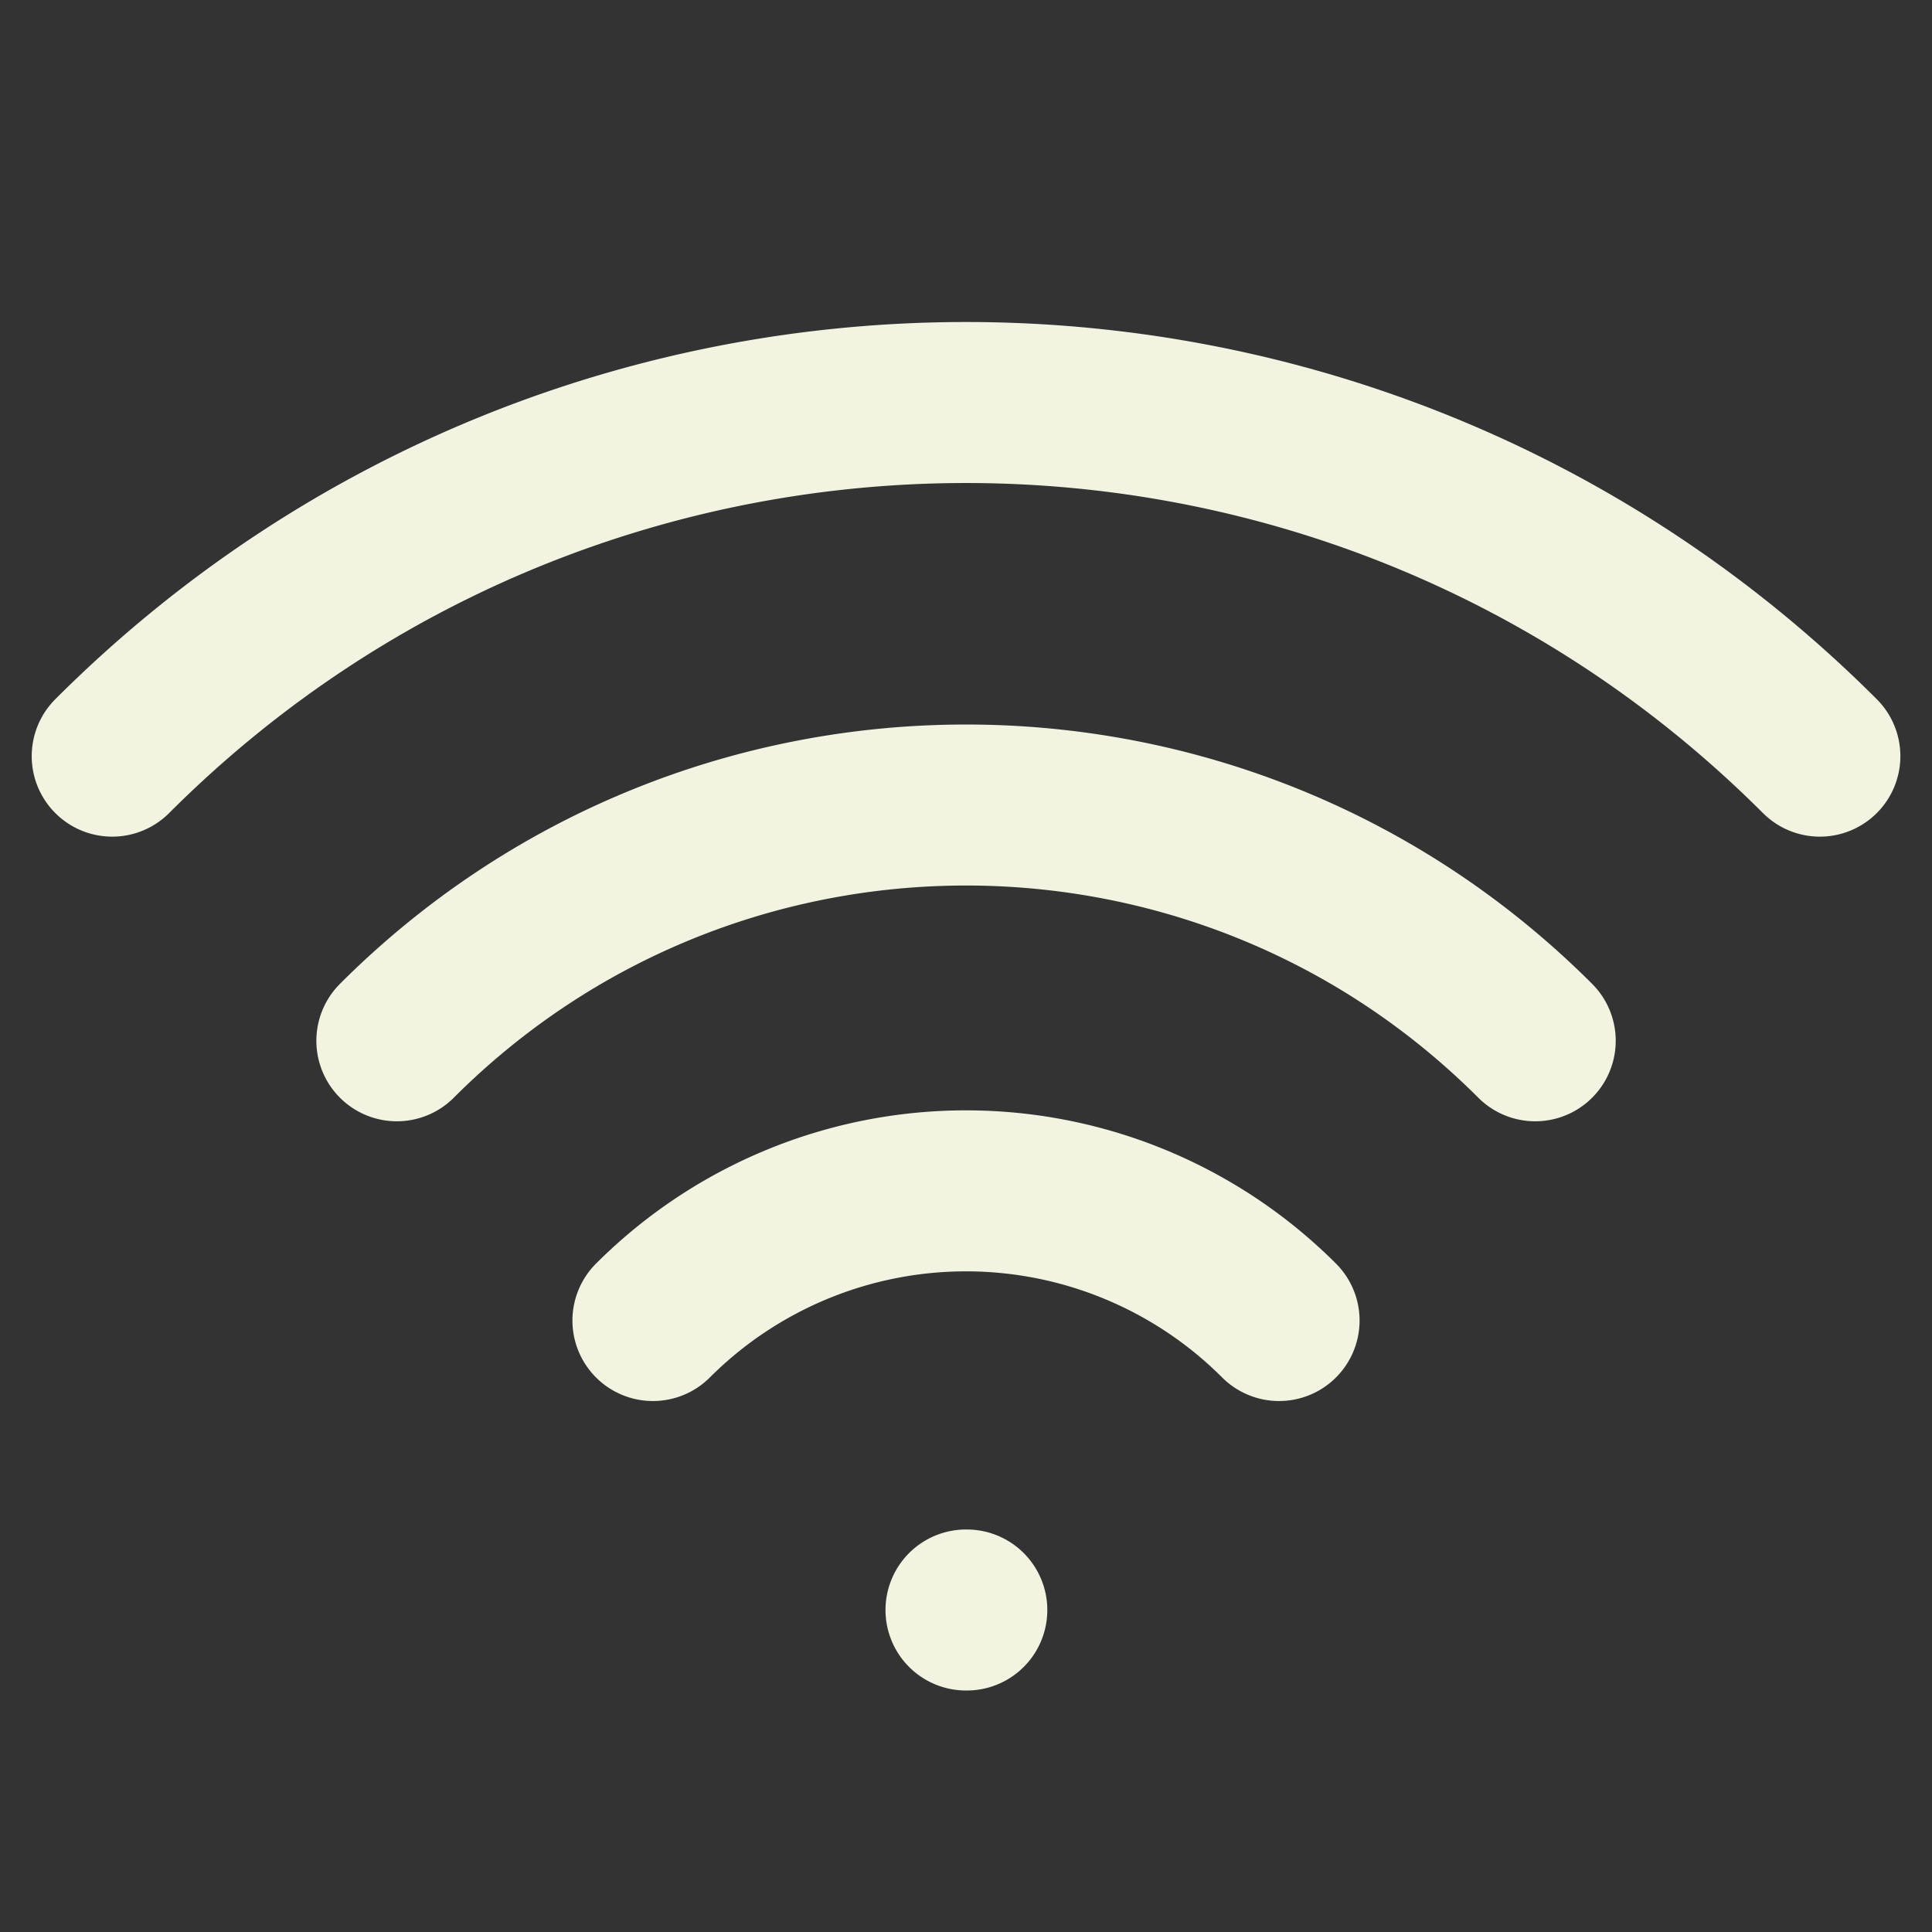
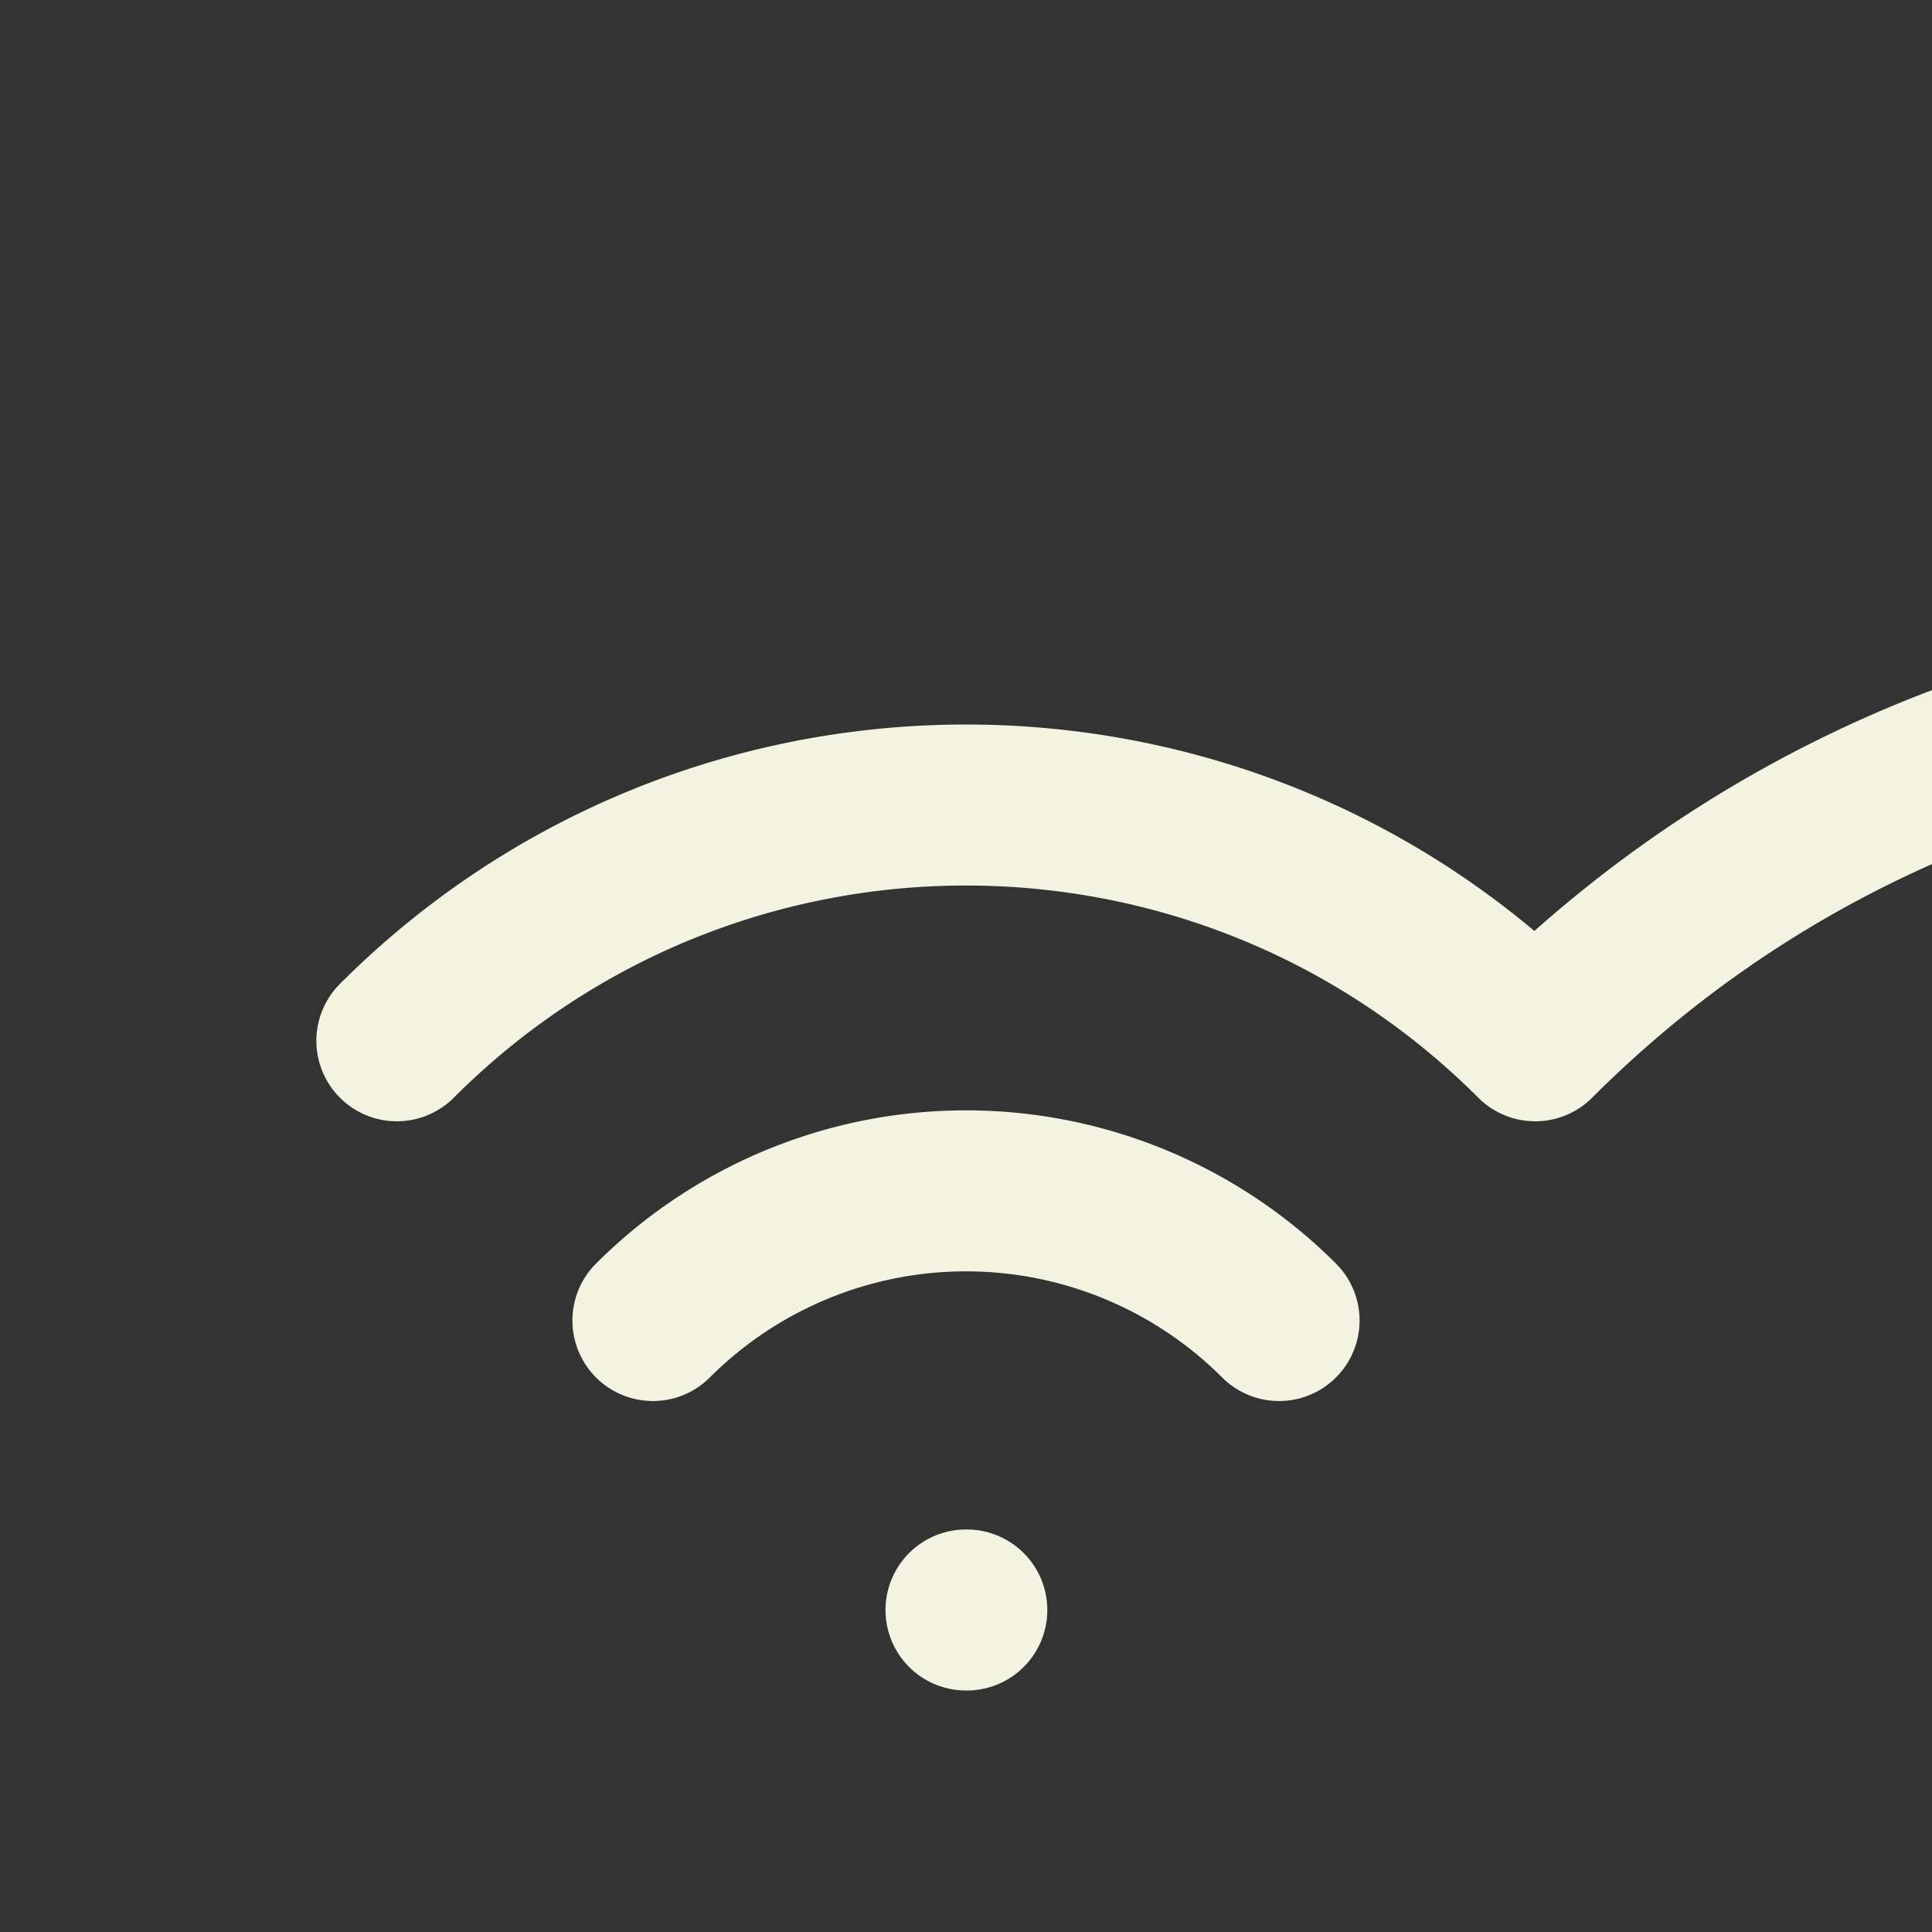
<svg xmlns="http://www.w3.org/2000/svg" width="24" height="24" fill="none" viewBox="0 0 24 24" stroke="#F3F3E2" class="transform transition-transform duration-500 ease-in-out">
  <rect x="0" y="0" width="24" height="24" fill="#333333" stroke="none" />
-   <path stroke-linecap="round" stroke-linejoin="round" stroke-width="2" d="M8.111 16.404a5.5 5.5 0 017.778 0M12 20h.01m-7.08-7.071c3.904-3.905 10.236-3.905 14.141 0M1.394 9.393c5.857-5.857 15.355-5.857 21.213 0" />
+   <path stroke-linecap="round" stroke-linejoin="round" stroke-width="2" d="M8.111 16.404a5.5 5.5 0 017.778 0M12 20h.01m-7.08-7.071c3.904-3.905 10.236-3.905 14.141 0c5.857-5.857 15.355-5.857 21.213 0" />
</svg>